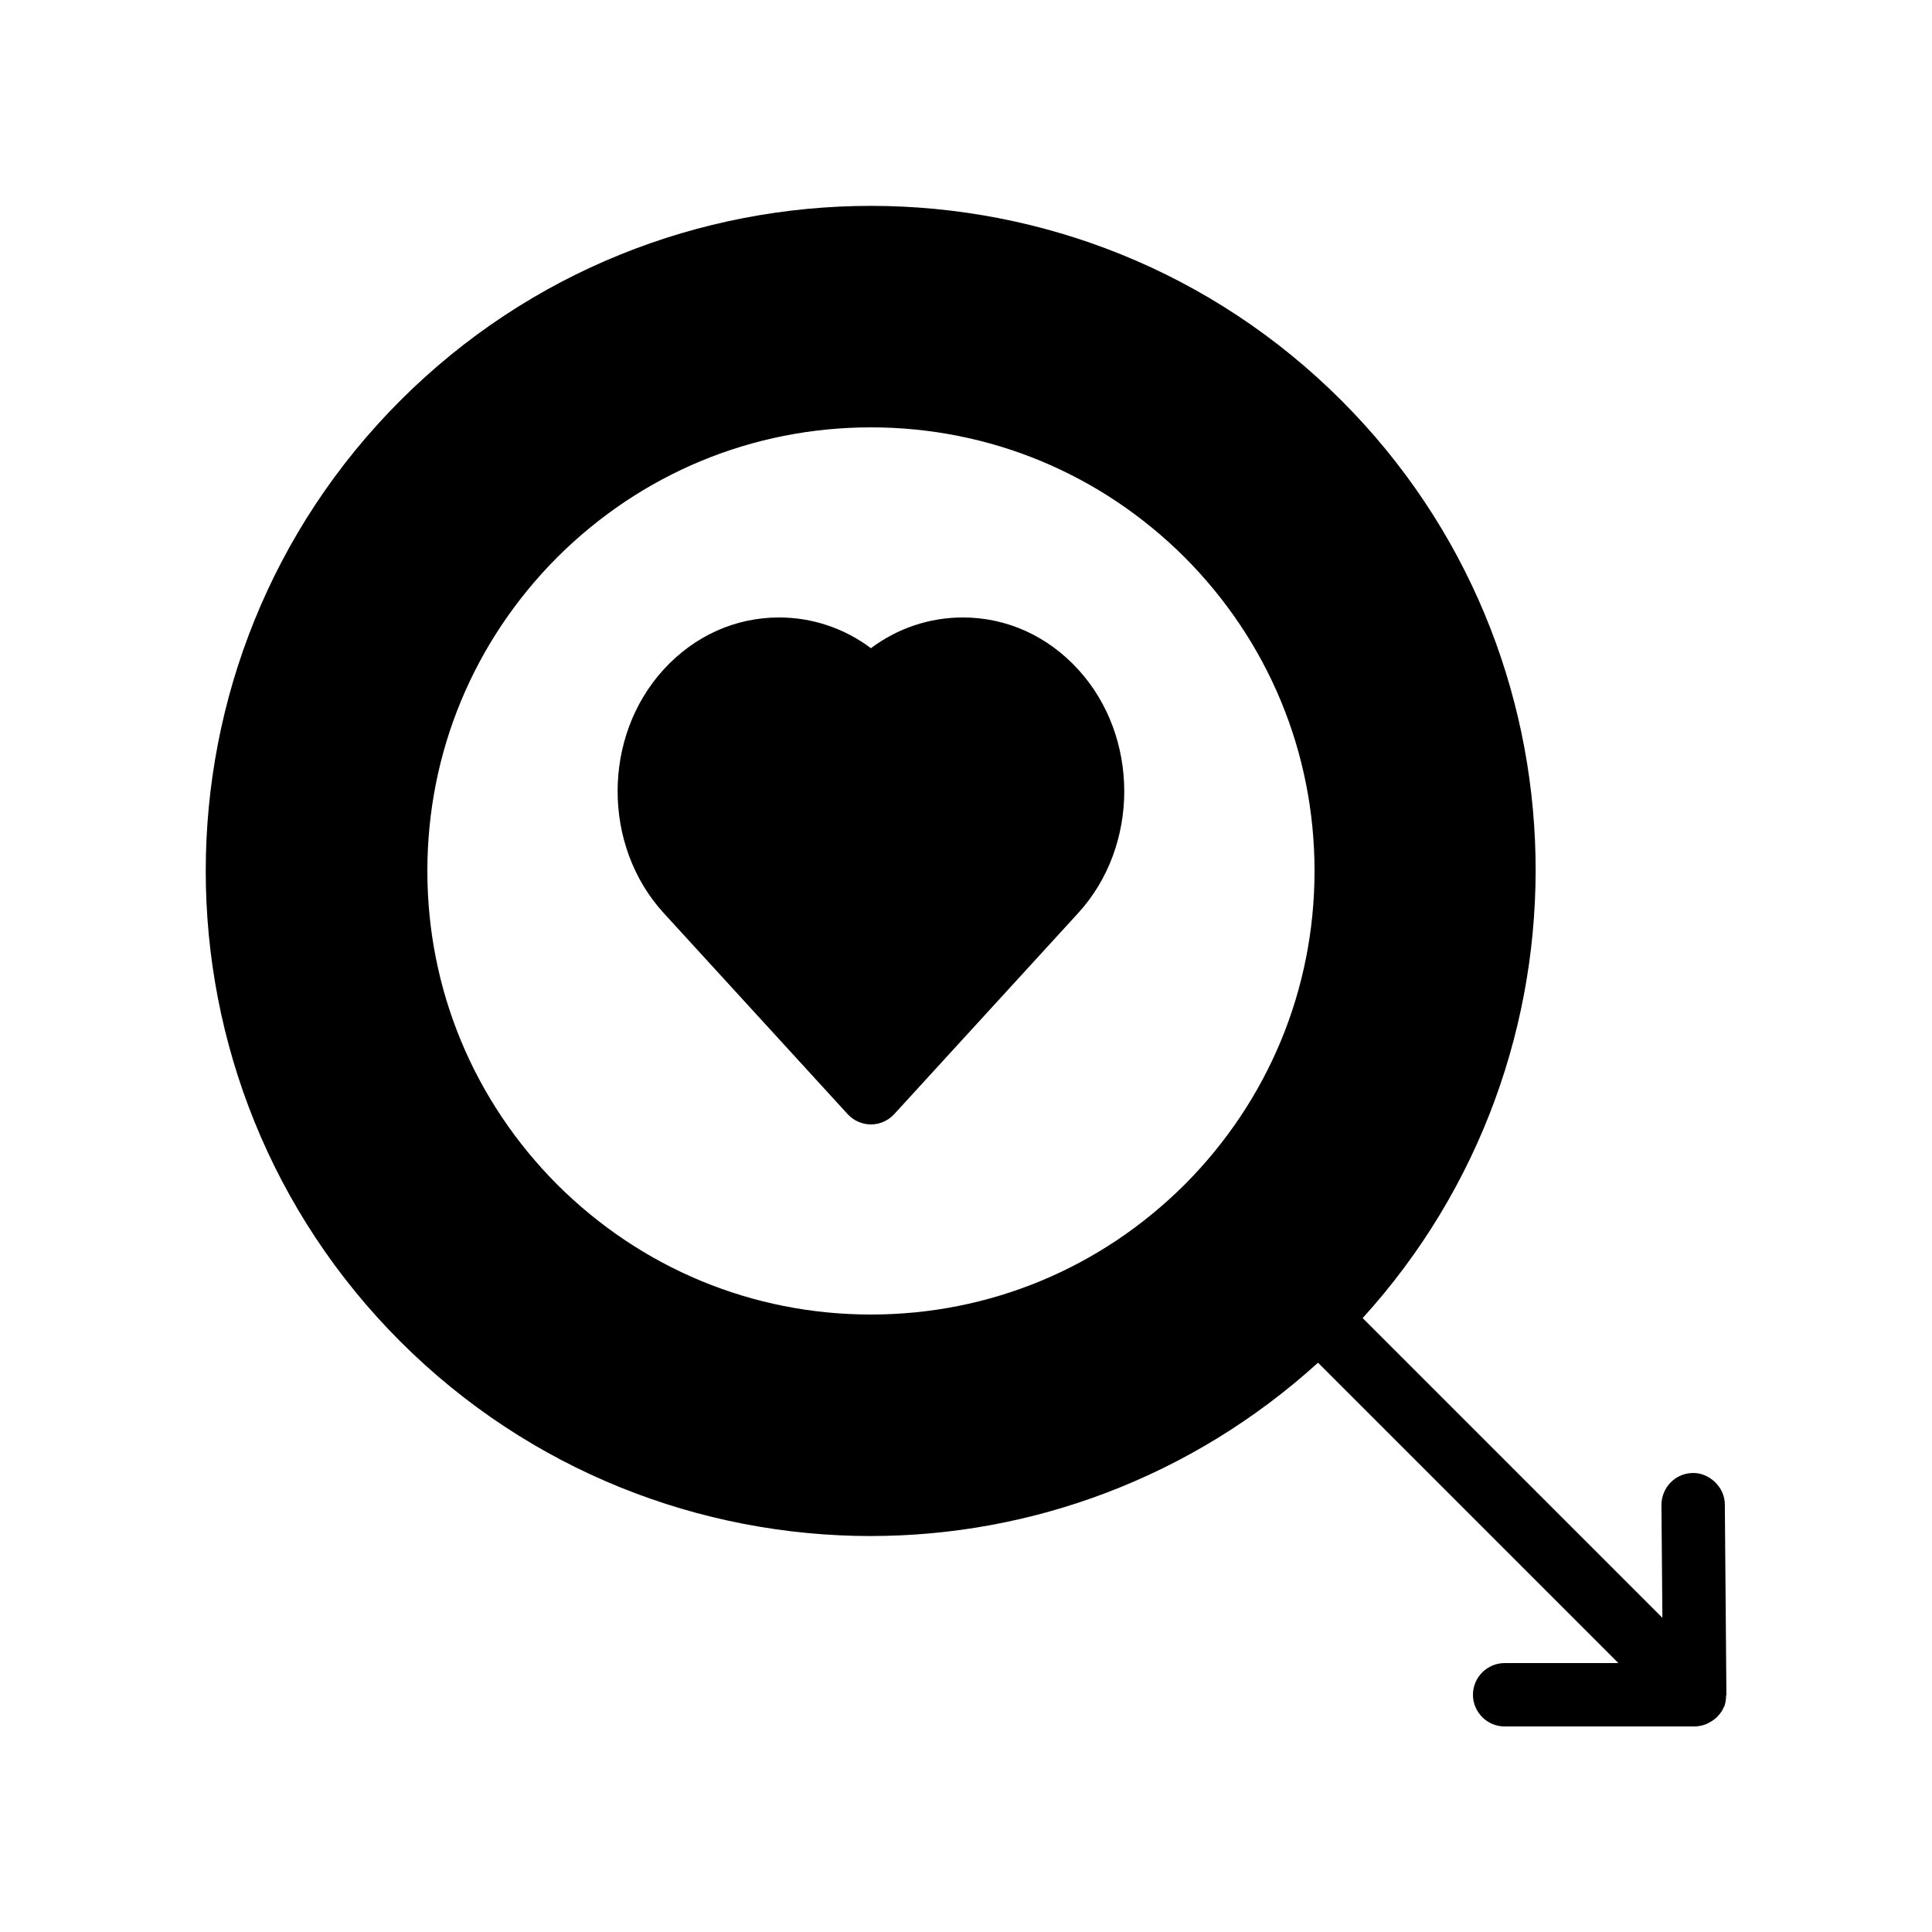
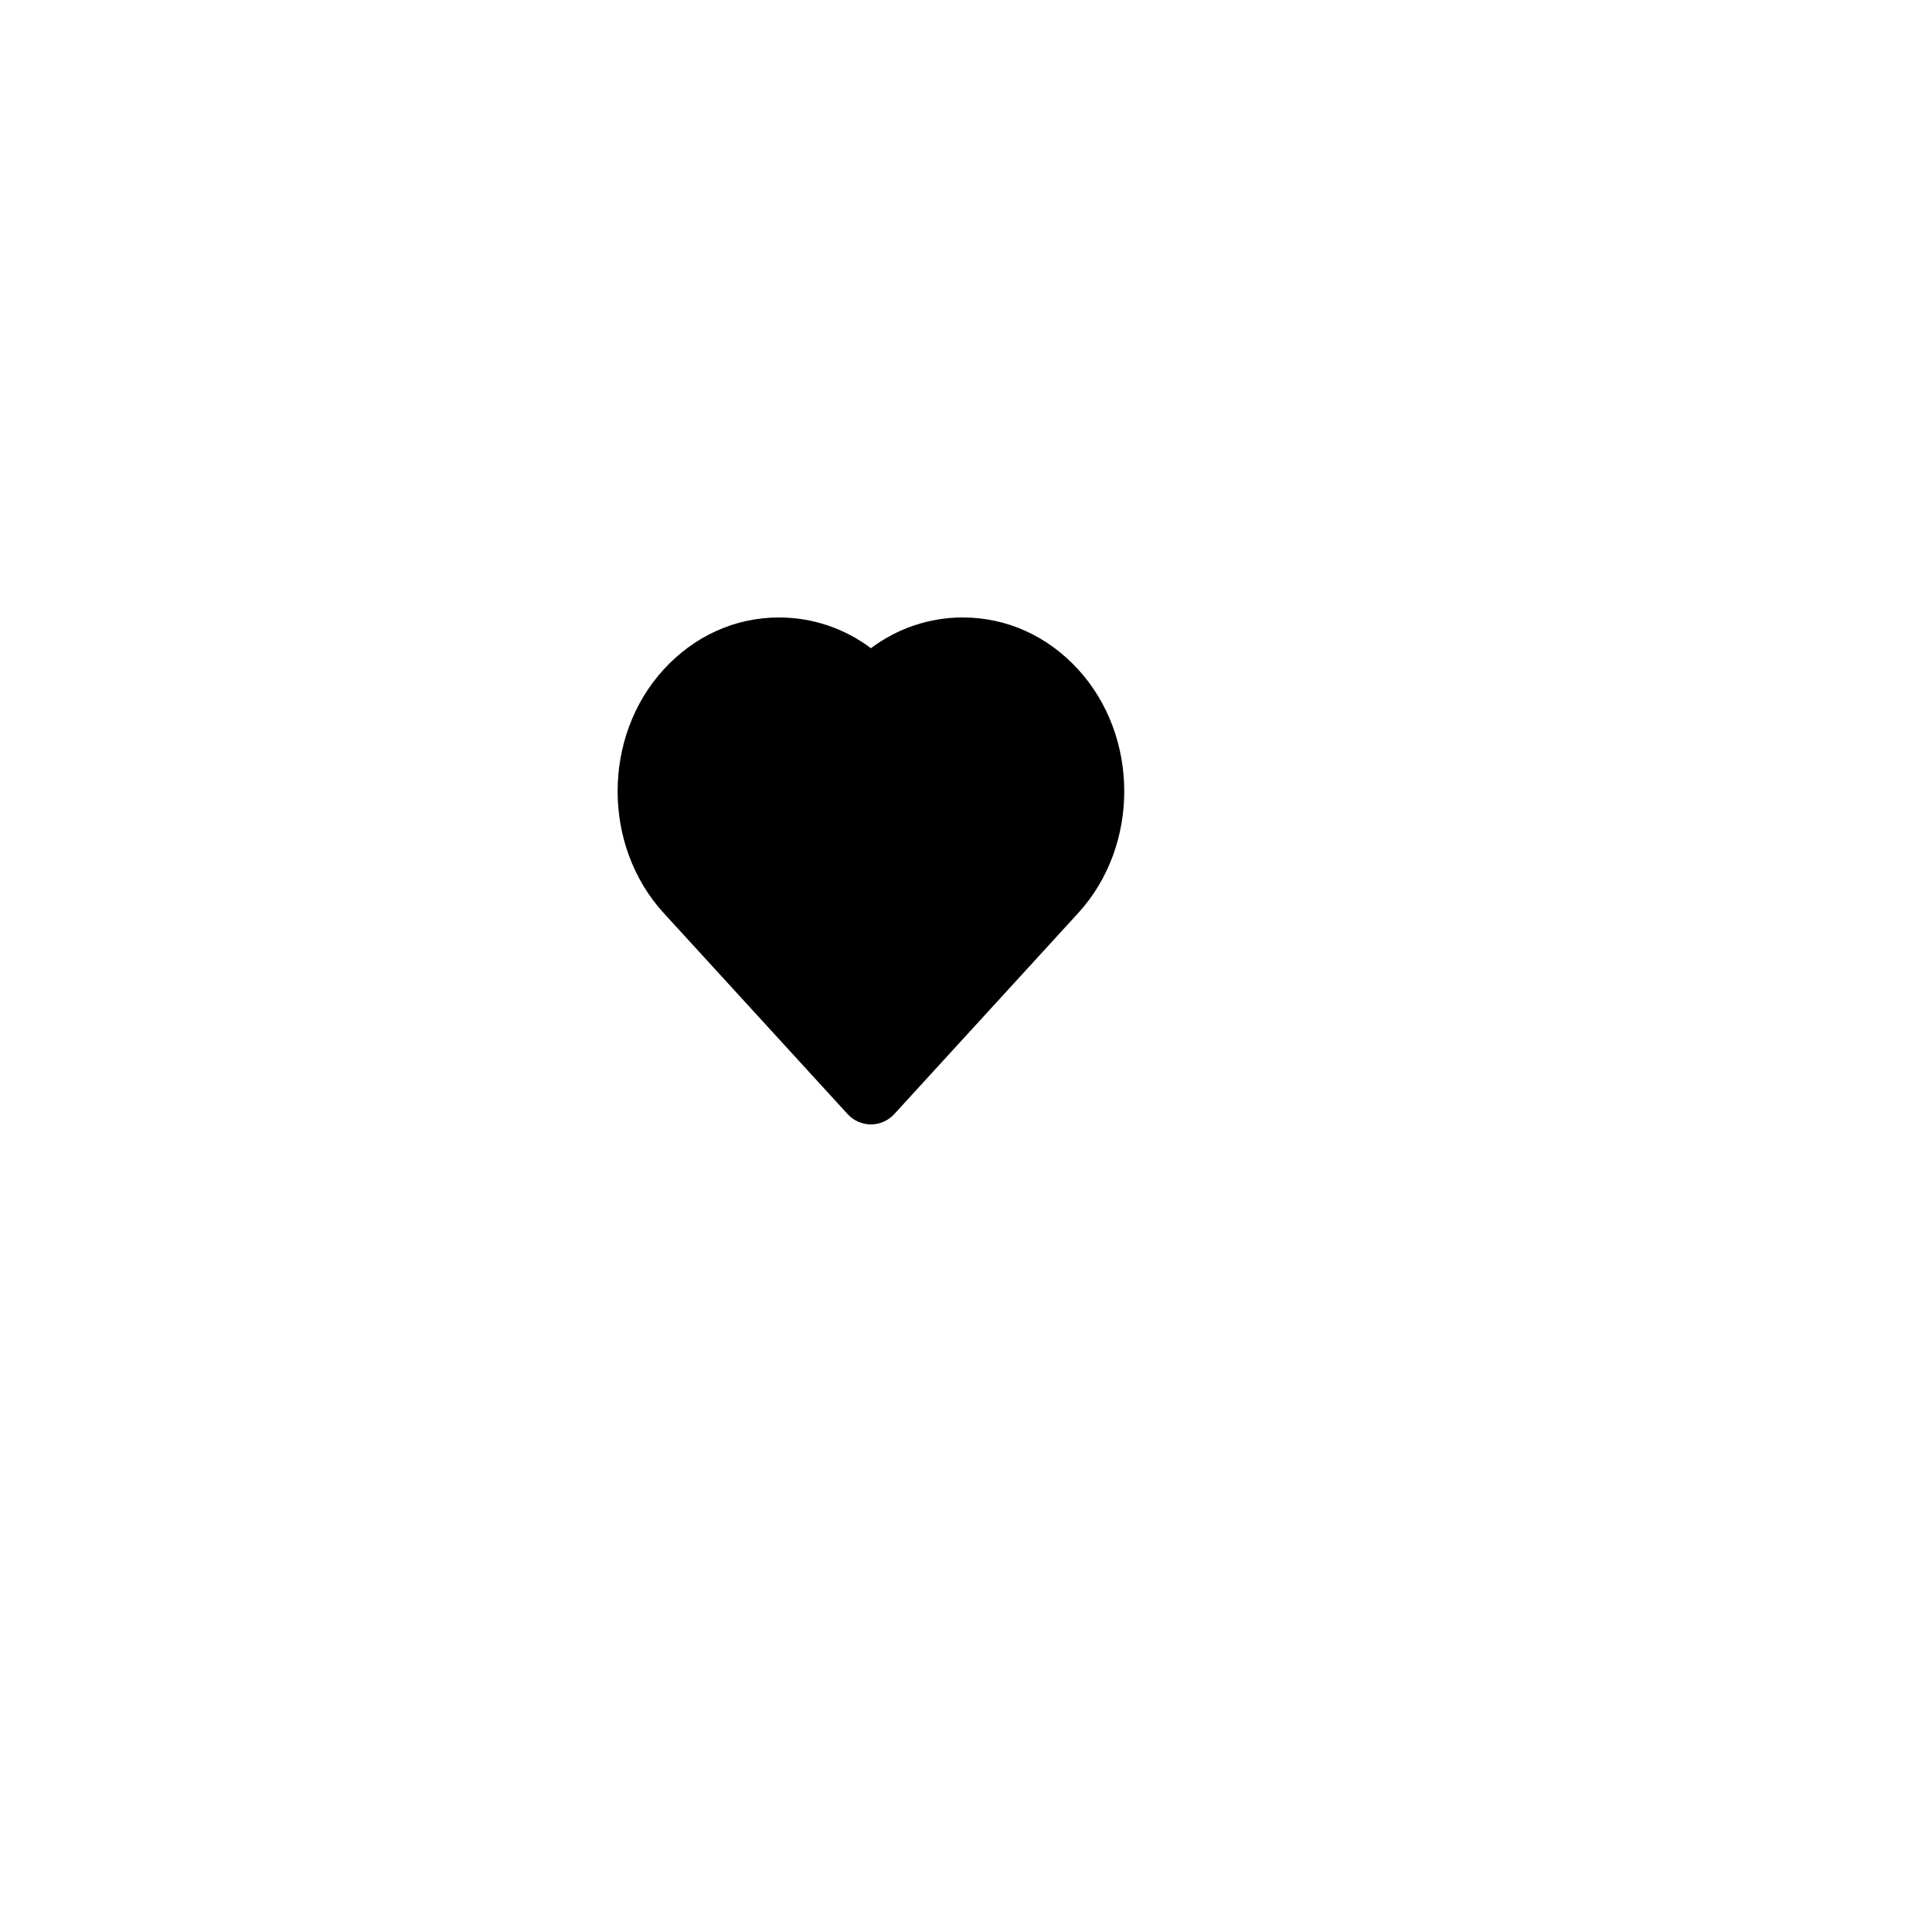
<svg xmlns="http://www.w3.org/2000/svg" fill="#000000" width="800px" height="800px" version="1.1" viewBox="144 144 512 512">
  <g>
    <path d="m368.59 439.21c1.598 1.766 3.863 2.773 6.215 2.773 2.352 0 4.617-1.008 6.215-2.769l48.703-53.234c16.289-17.801 16.289-46.77 0-64.57-8.148-8.906-18.98-13.777-30.566-13.777-8.816 0-17.297 2.856-24.352 8.145-7.055-5.289-15.535-8.145-24.352-8.145-11.586 0-22.418 4.871-30.562 13.77-16.289 17.801-16.289 46.77 0 64.57z" />
-     <path d="m374.81 551.06c42.488 0 84.891-15.449 118.48-45.93l79.602 79.602h-30.145c-4.617 0-8.398 3.777-8.398 8.398 0 4.617 3.777 8.398 8.398 8.398h50.383 0.082 0.168c0.922-0.082 1.848-0.25 2.688-0.586 0.336-0.168 0.586-0.25 0.84-0.418 0.672-0.336 1.176-0.672 1.762-1.176 0.168-0.168 0.418-0.336 0.586-0.586 0.672-0.672 1.258-1.512 1.594-2.434h0.082c0.336-1.008 0.504-1.93 0.504-2.938 0-0.082 0.082-0.168 0.082-0.336l-0.418-50.383c0-4.617-4.199-8.398-8.398-8.312-4.703 0-8.398 3.863-8.398 8.48l0.25 29.895-79.434-79.434c62.891-69.191 61.129-176.42-5.625-243.17-68.77-68.77-180.62-68.77-249.39 0-68.77 68.77-68.77 180.62 0 249.39 34.352 34.328 79.527 51.543 124.7 51.543zm-83.129-259.38c22.25-22.168 51.723-34.426 83.129-34.426 31.402 0 60.879 12.258 83.129 34.426 22.168 22.25 34.426 51.723 34.426 83.129 0 31.402-12.258 60.879-34.426 83.129-22.254 22.168-51.727 34.426-83.129 34.426s-60.879-12.258-83.129-34.426c-22.168-22.254-34.426-51.727-34.426-83.129 0-31.406 12.258-60.879 34.426-83.129z" />
  </g>
</svg>